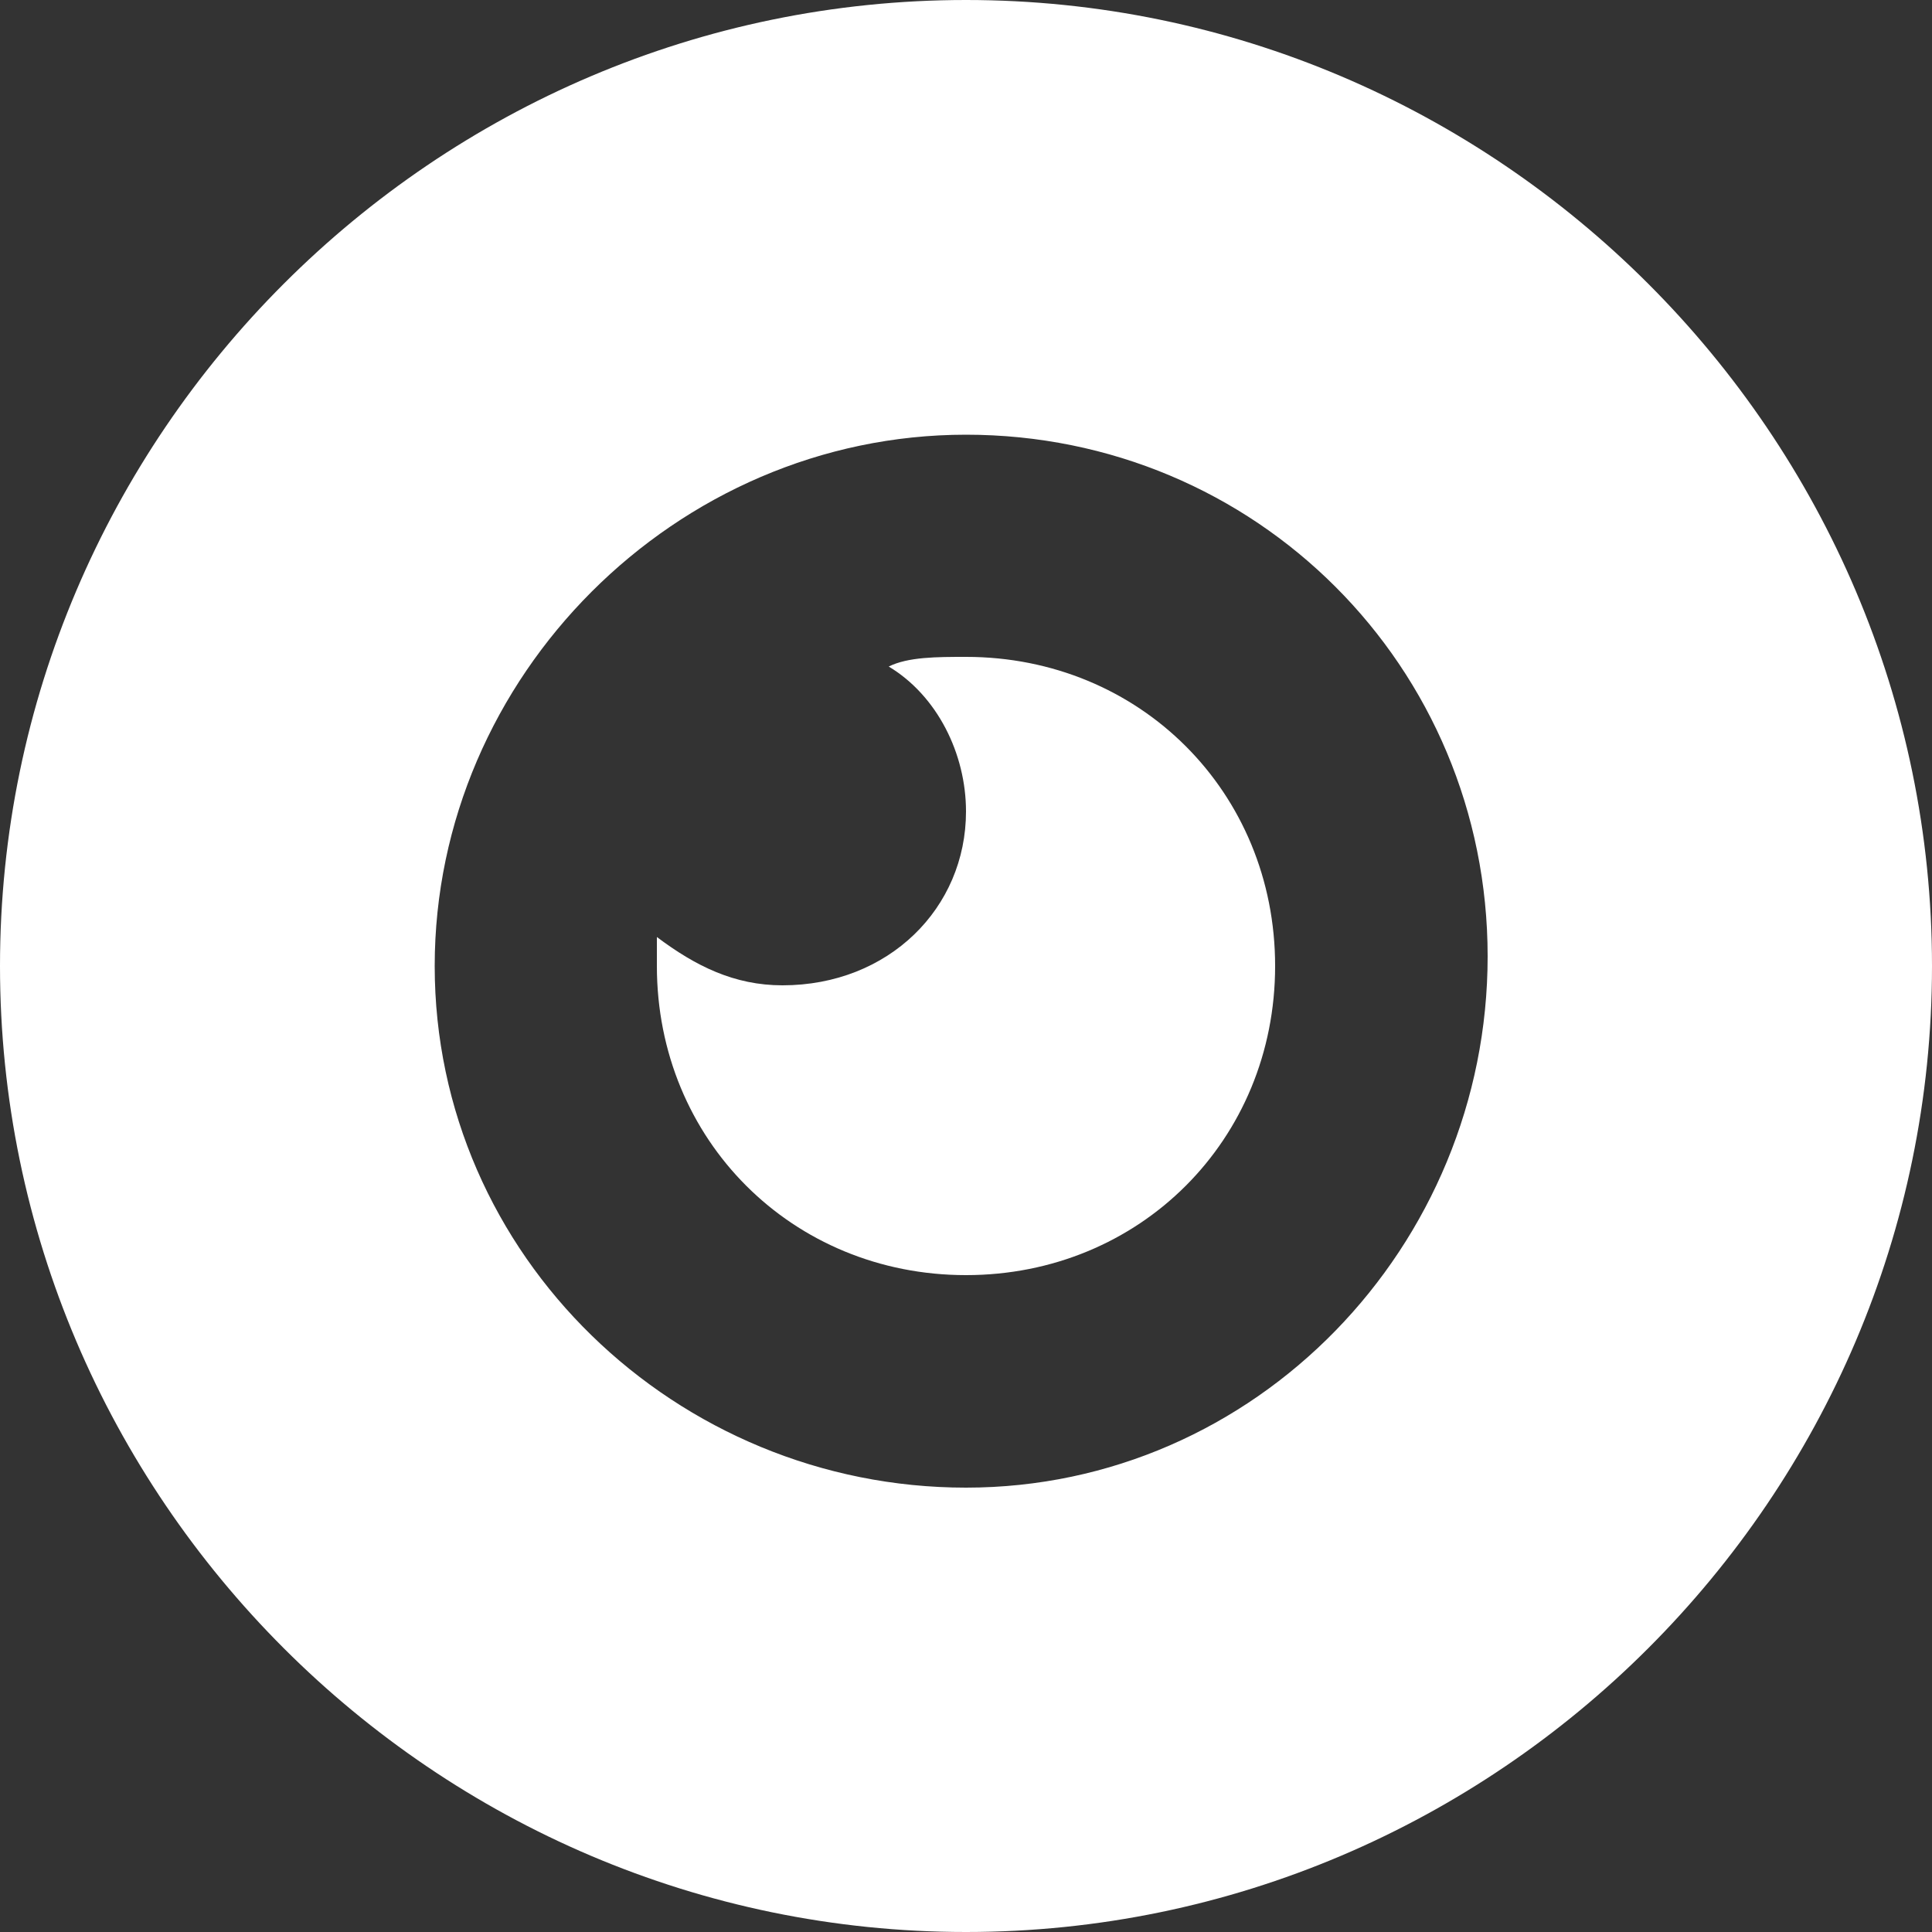
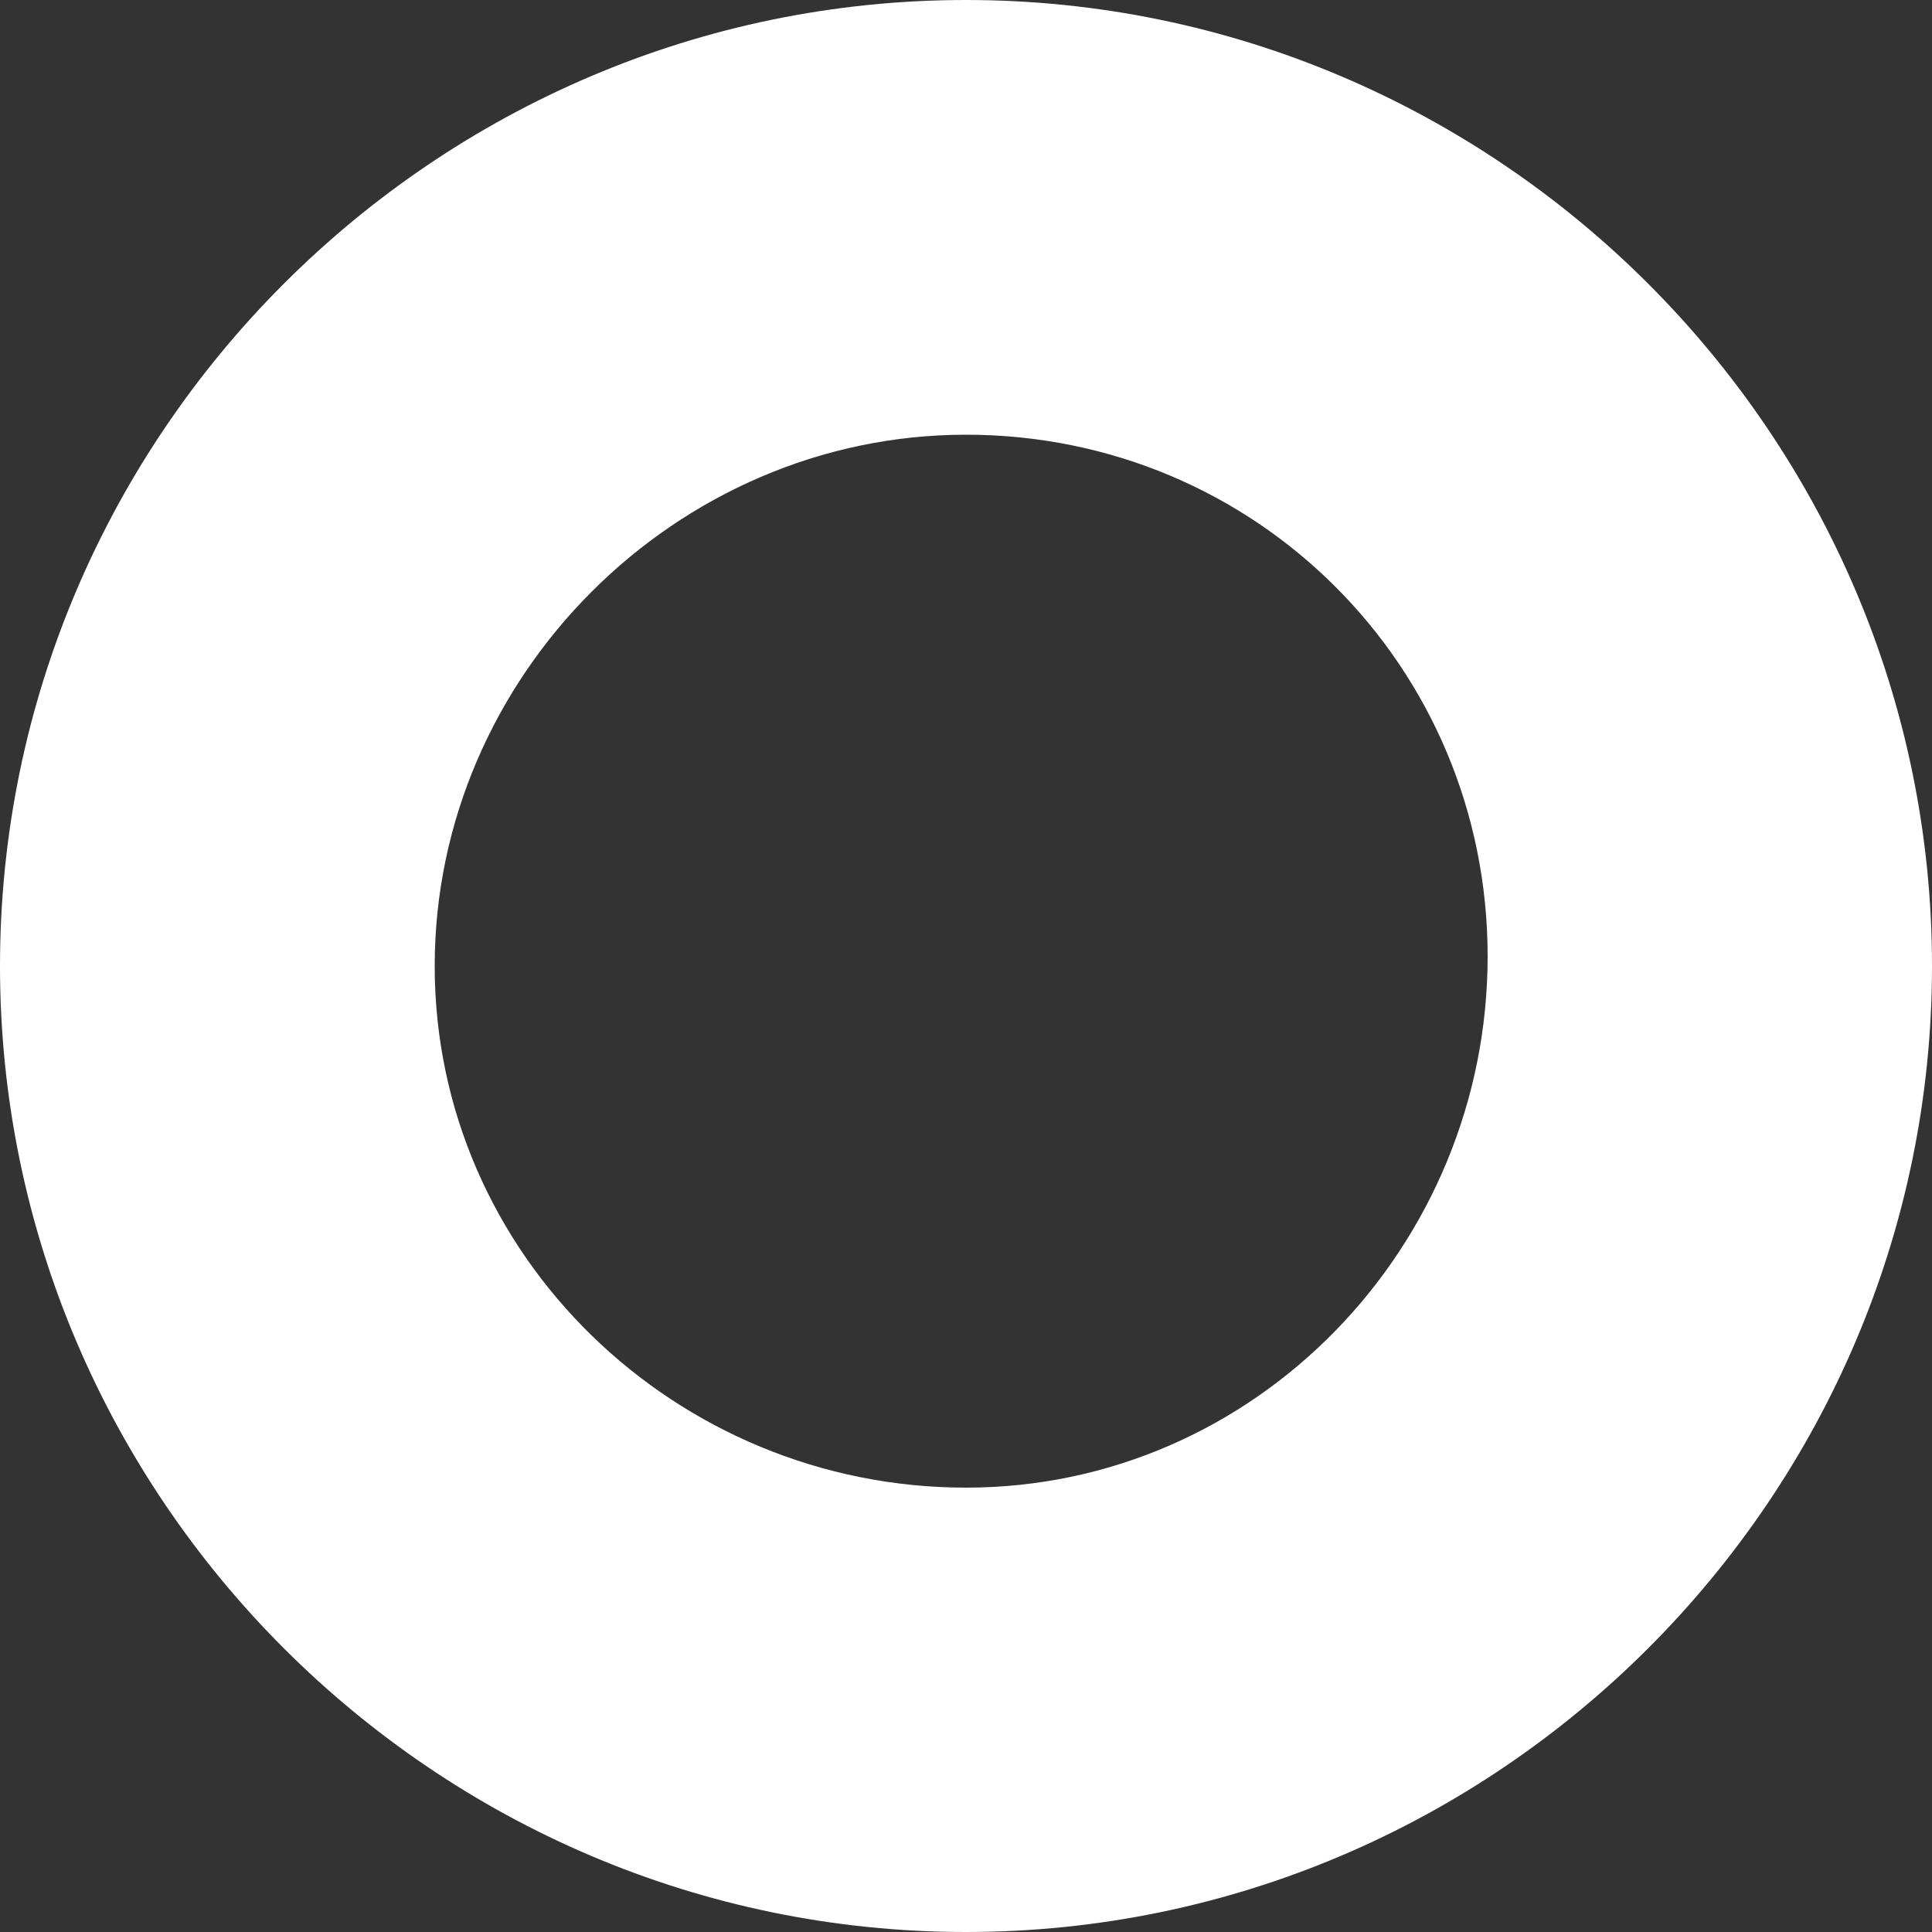
<svg xmlns="http://www.w3.org/2000/svg" version="1.1" id="Isolation_Mode" x="0px" y="0px" width="20px" height="20px" viewBox="0 0 20 20" style="enable-background:new 0 0 20 20;" xml:space="preserve">
  <rect x="0" y="0" width="20" height="20" fill="#333333" stroke="none" />
  <style type="text/css">
	.st0{fill:#FFFFFF;}
</style>
  <g>
    <path class="st0" d="M10,20c5.5,0,10-4.5,10-10S15.5,0,10,0S0,4.5,0,10S4.5,20,10,20z M10,4.5c3,0,5.4,2.4,5.4,5.4S13,15.4,10,15.4   S4.5,13,4.5,10C4.5,7,7,4.5,10,4.5z" />
-     <path class="st0" d="M10,13.2c1.8,0,3.2-1.4,3.2-3.2S11.8,6.8,10,6.8c-0.3,0-0.6,0-0.8,0.1c0.5,0.3,0.8,0.9,0.8,1.5   c0,1-0.8,1.8-1.9,1.8c-0.5,0-0.9-0.2-1.3-0.5c0,0.1,0,0.2,0,0.3C6.8,11.8,8.2,13.2,10,13.2z" />
  </g>
</svg>